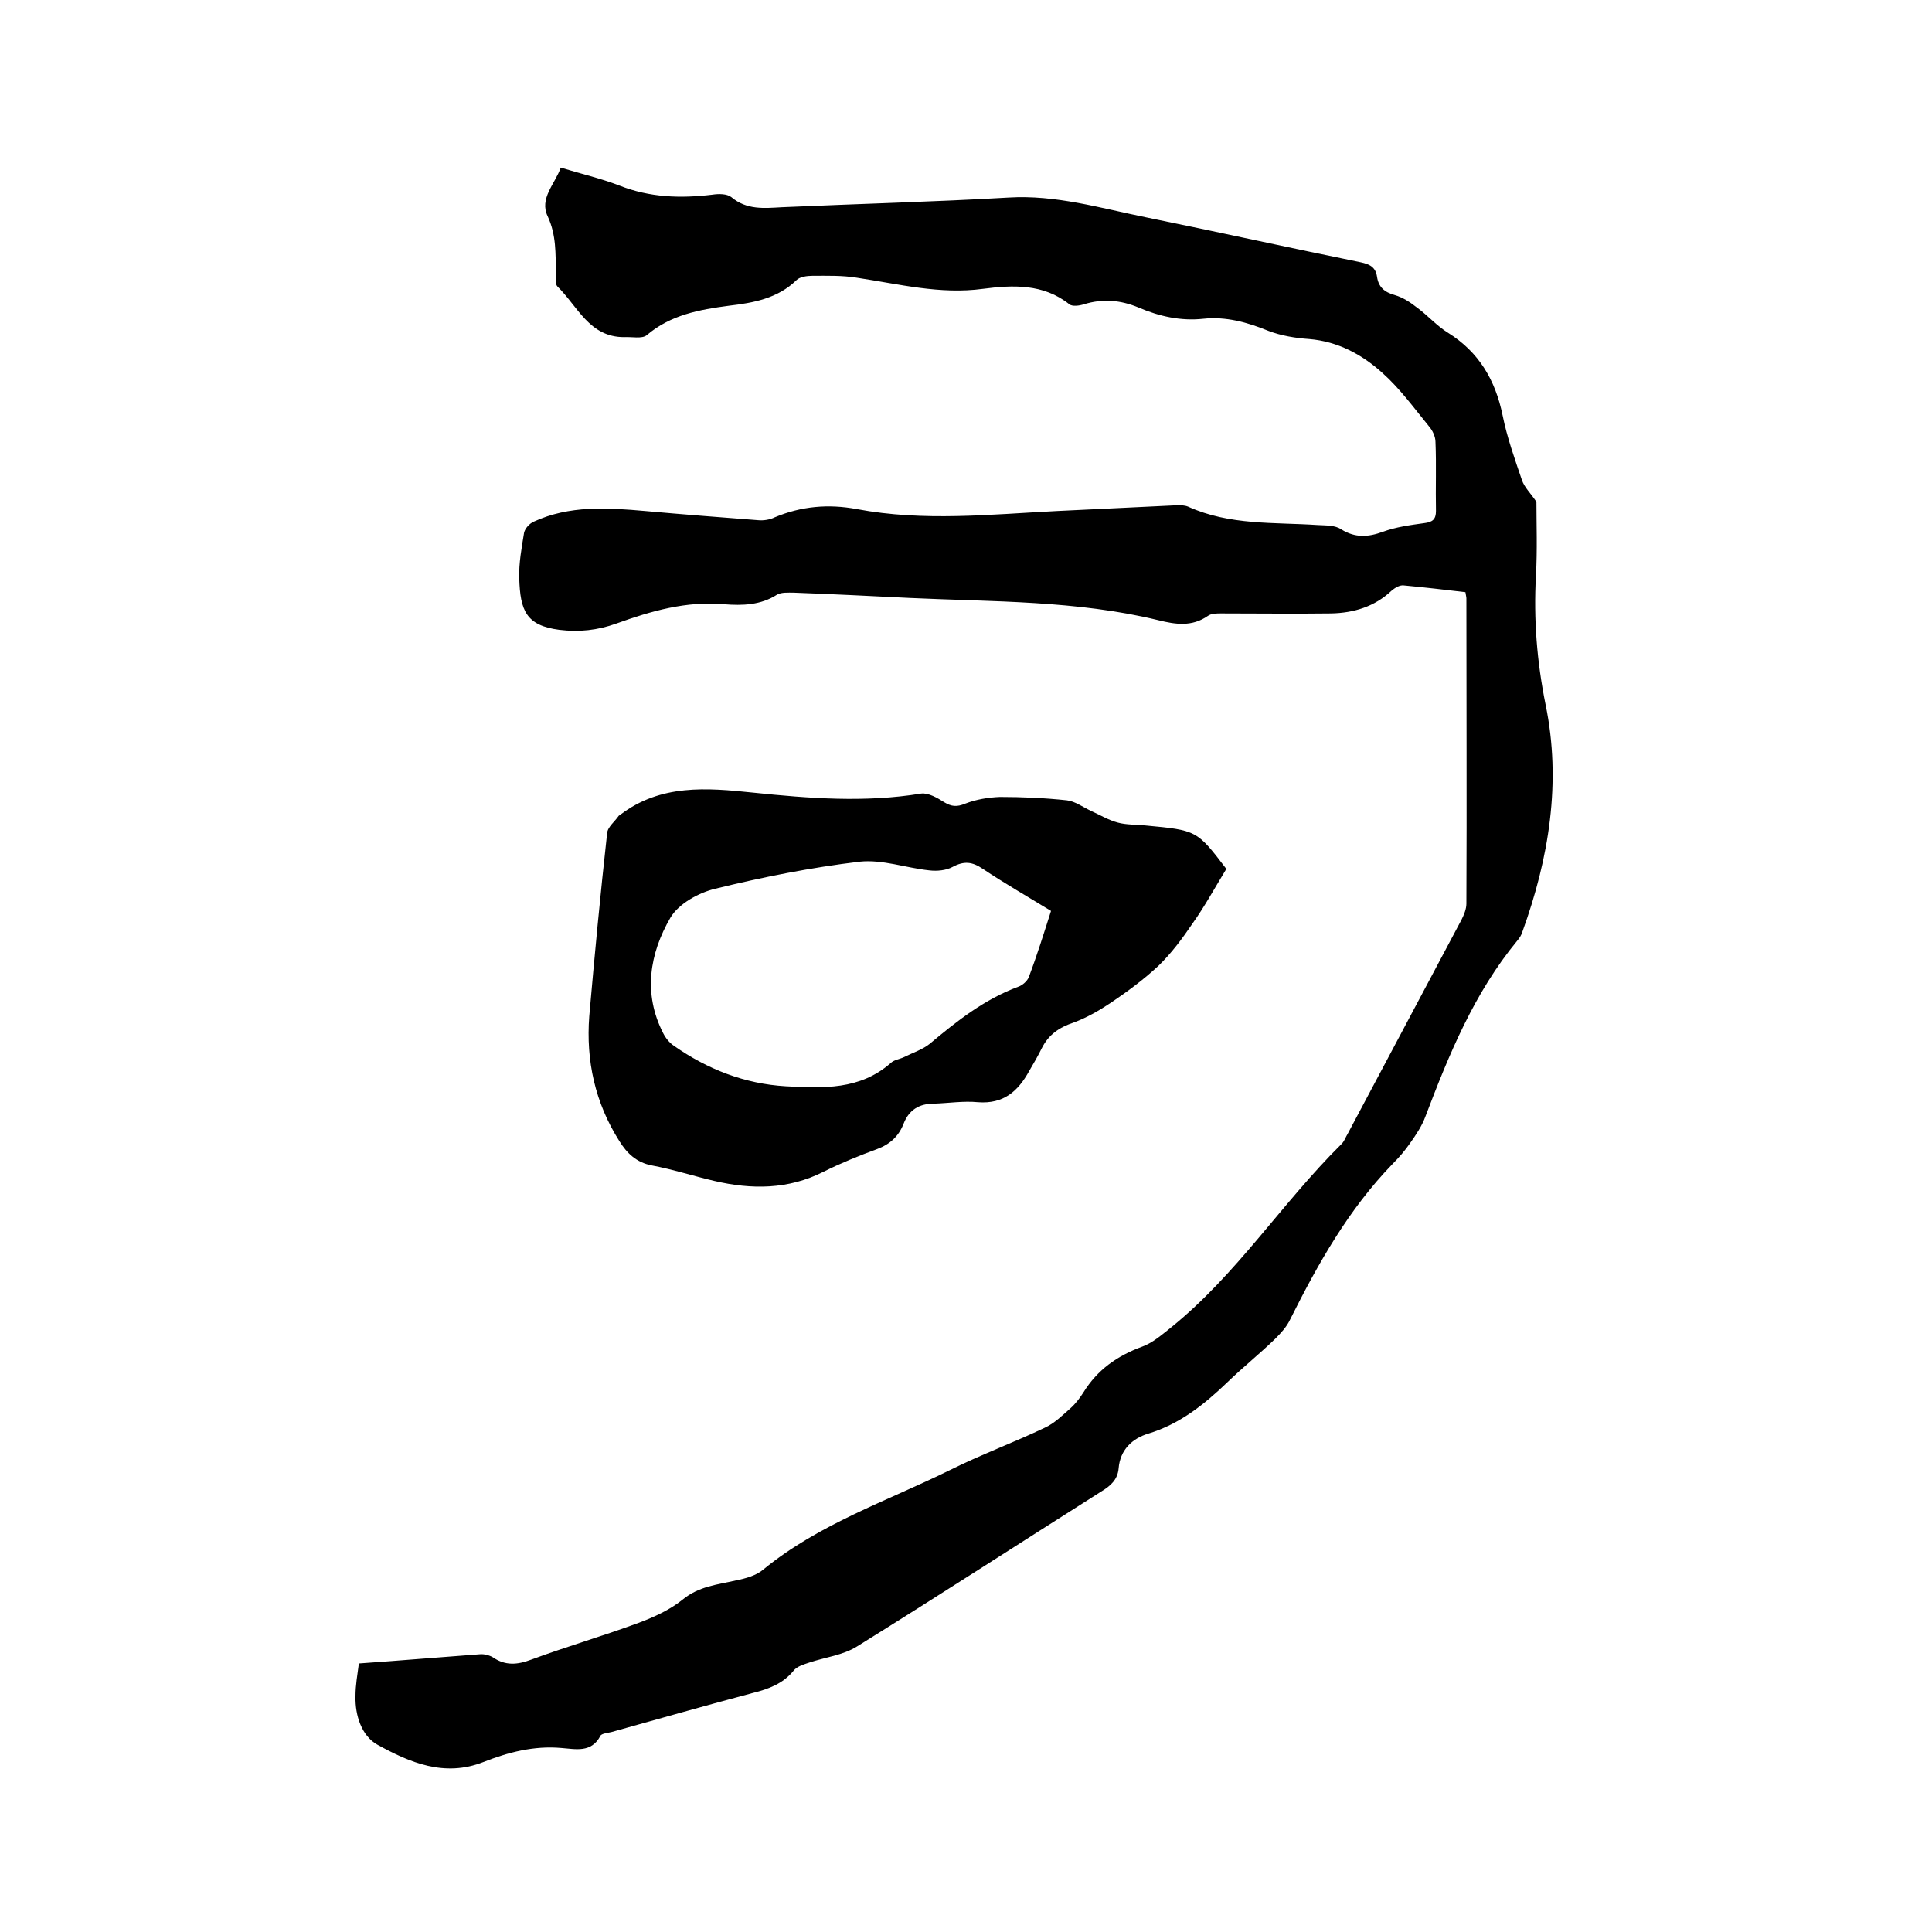
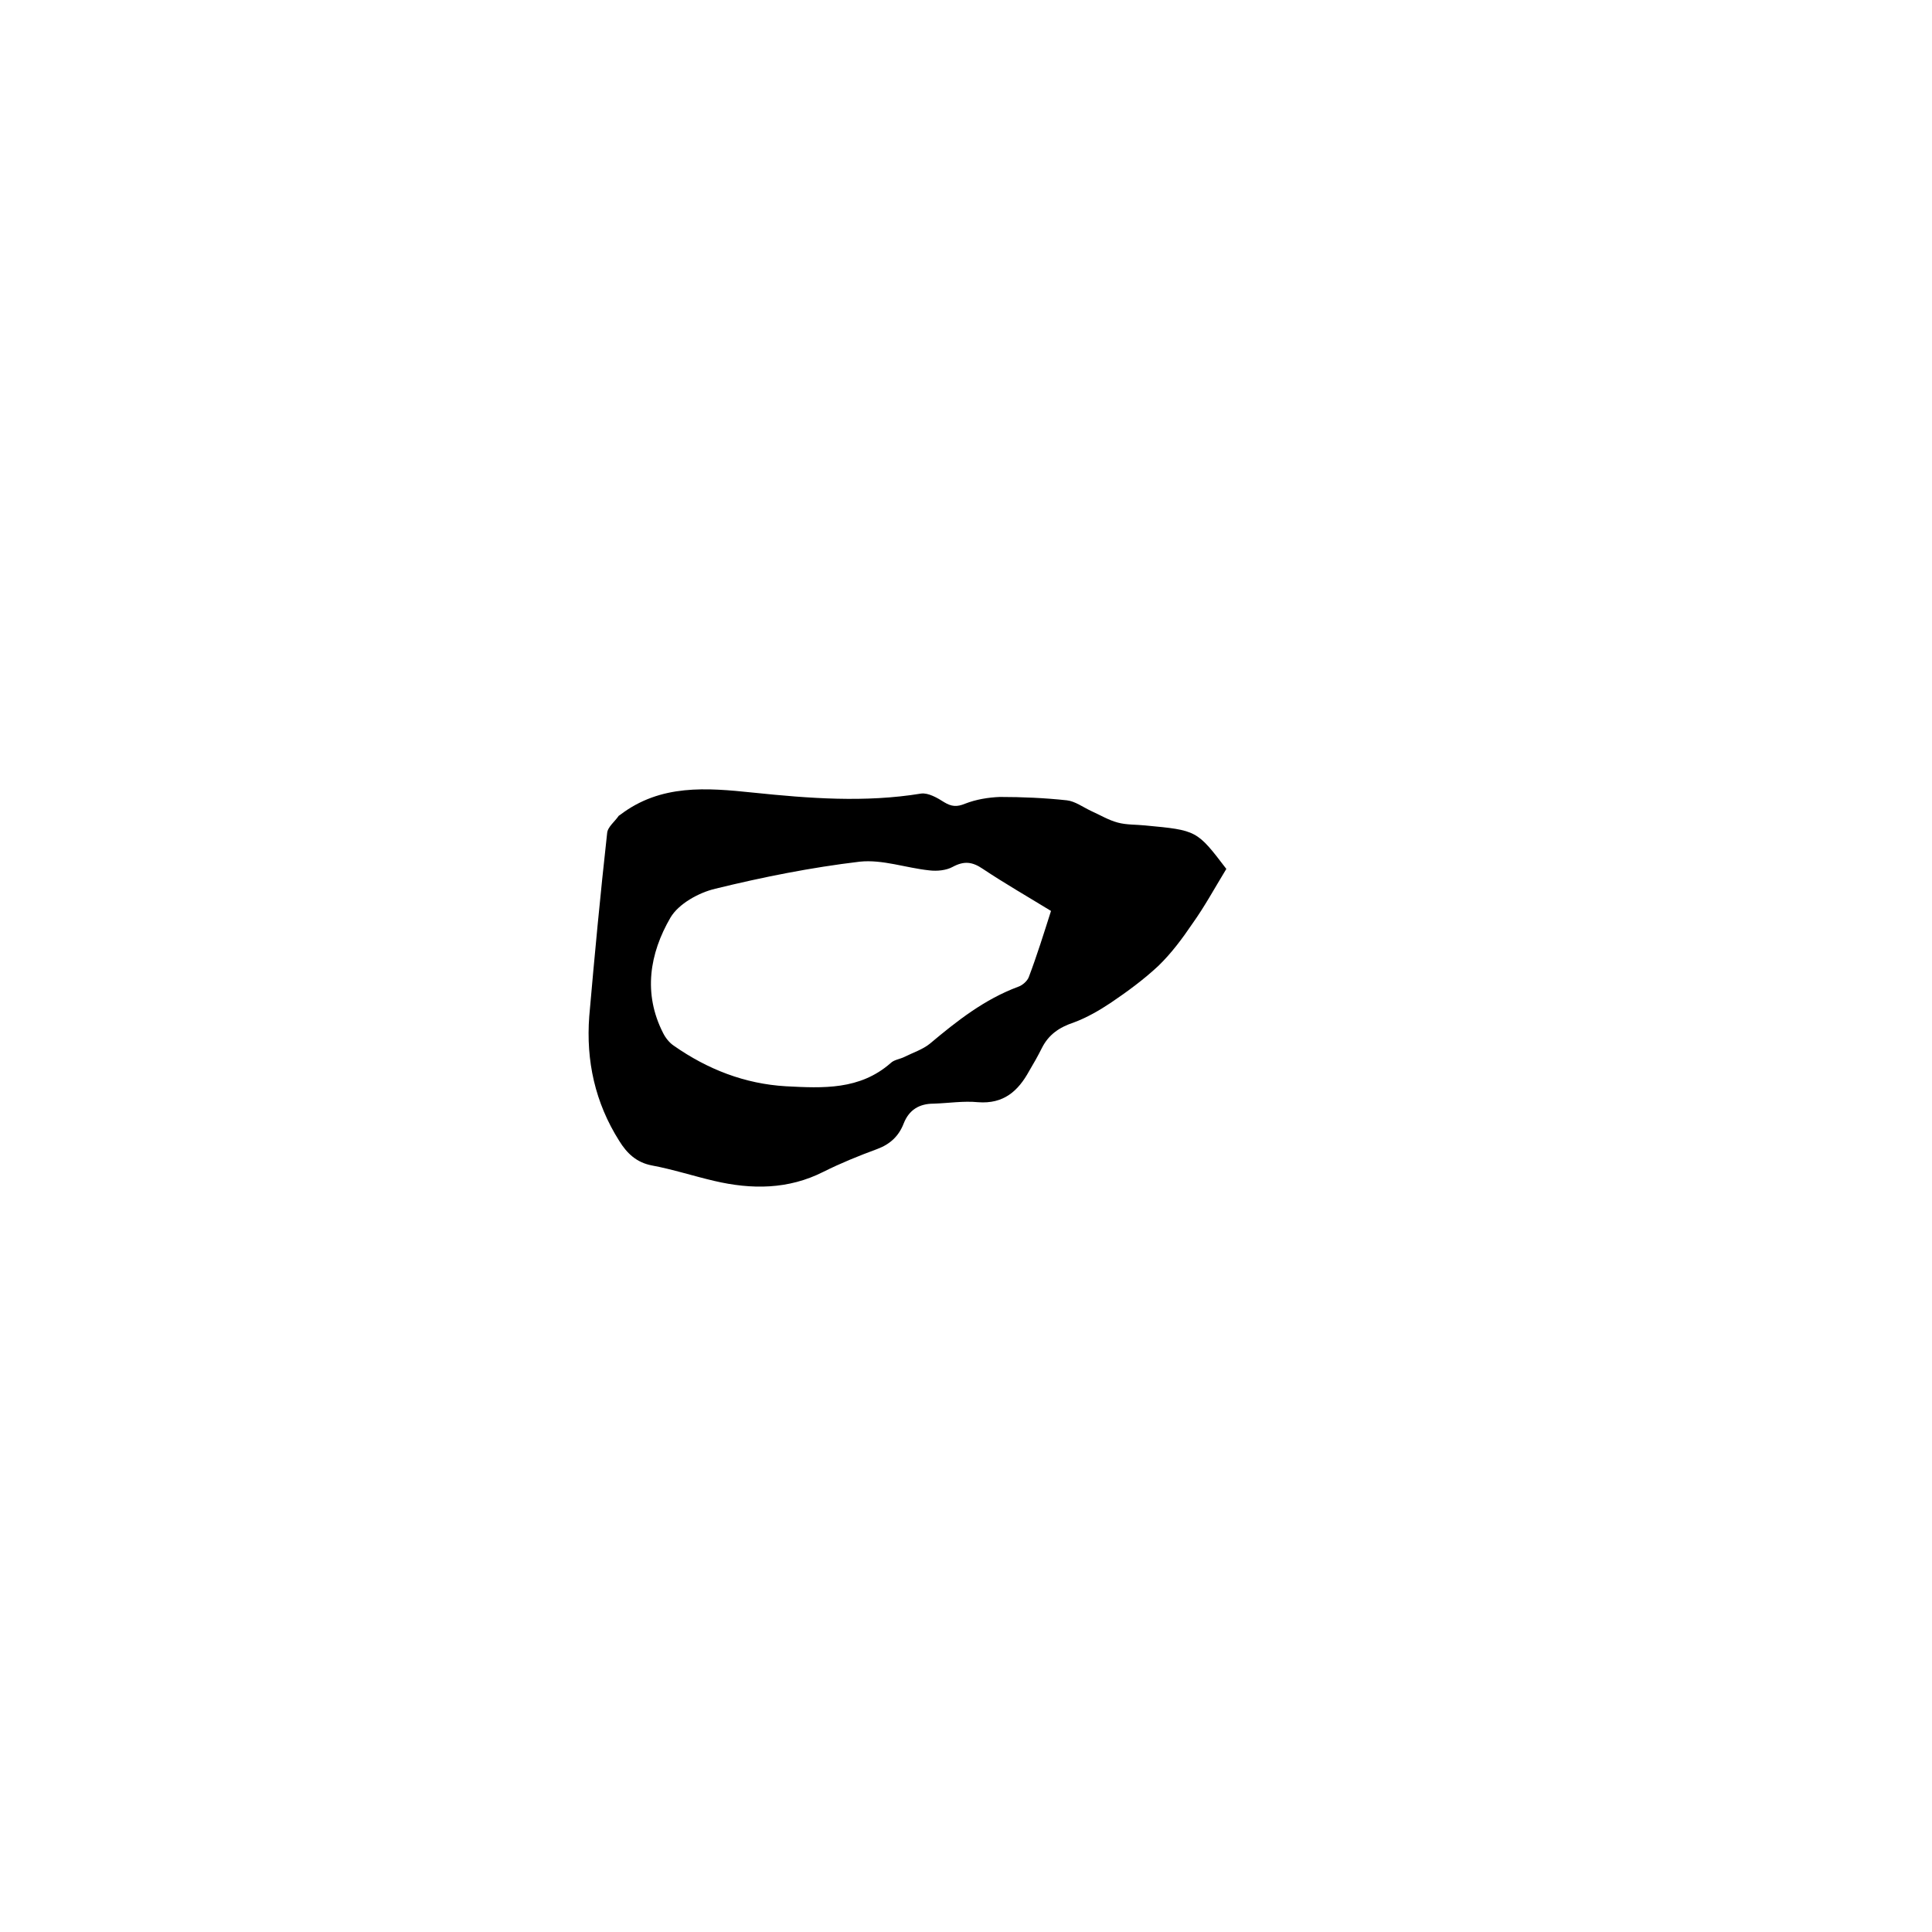
<svg xmlns="http://www.w3.org/2000/svg" enable-background="new 0 0 400 400" viewBox="0 0 400 400">
-   <path d="m74.3 344.4c8.6-.6 16.8-1.3 25-1.9.9-.1 2 .2 2.7.6 2.6 1.8 5.1 1.6 8 .5 7.3-2.7 14.9-4.9 22.2-7.6 3.2-1.2 6.5-2.7 9.1-4.8 3.4-2.8 7.2-3.1 11.1-4 2-.4 4.2-1 5.7-2.3 11.5-9.4 25.5-14.1 38.5-20.5 6.4-3.2 13.2-5.7 19.7-8.8 2-.9 3.7-2.6 5.4-4.1 1-.9 1.9-2.1 2.6-3.2 2.9-4.7 7-7.6 12.2-9.5 2.2-.8 4.1-2.5 6-4 13.5-10.9 22.9-25.7 35.1-37.8.7-.6 1-1.6 1.5-2.4 7.8-14.7 15.7-29.5 23.5-44.2.5-1 1-2.2 1-3.3.1-21.1 0-42.1 0-63.2 0-.3-.1-.6-.2-1.3-4.2-.5-8.5-1-12.8-1.4-.8-.1-1.8.5-2.5 1.1-3.5 3.3-7.8 4.6-12.5 4.7-7.6.1-15.2 0-22.8 0-.9 0-2 0-2.7.5-3.3 2.3-6.7 1.8-10.3.9-16.9-4.1-34.2-3.8-51.4-4.6-8-.4-16.1-.8-24.1-1.1-1.1 0-2.5-.1-3.4.4-3.4 2.2-7.2 2.3-11 2-7.8-.7-15.1 1.4-22.3 4-3.9 1.4-7.7 1.8-11.8 1.3-6.9-.9-8.1-4-8.3-10.7-.1-3.1.5-6.3 1-9.4.2-.9 1.1-1.9 2-2.3 7.4-3.4 15.2-2.9 23.1-2.2 7.8.7 15.6 1.3 23.4 1.9 1.1.1 2.4-.1 3.4-.6 5.5-2.3 11.1-2.8 17-1.7 13.8 2.6 27.6 1.1 41.4.4 8.3-.4 16.7-.8 25-1.2.7 0 1.5 0 2.2.3 8.6 3.9 17.8 3.2 26.8 3.8 1.7.1 3.6 0 4.9.9 2.9 1.8 5.6 1.6 8.6.5 2.7-1 5.7-1.4 8.6-1.8 1.7-.2 2.4-.8 2.4-2.5-.1-4.8.1-9.5-.1-14.3 0-1.1-.6-2.4-1.4-3.3-3.1-3.8-6-7.8-9.6-11-4.2-3.8-9.2-6.5-15.1-7-2.9-.2-5.9-.7-8.5-1.7-4.4-1.8-8.8-3-13.5-2.5-4.6.5-9.1-.5-13.3-2.3-3.8-1.6-7.5-1.9-11.4-.7-.9.3-2.4.5-3 0-5.4-4.3-11.7-4-17.9-3.2-8.9 1.2-17.4-1-26.1-2.3-3-.5-6.1-.4-9.2-.4-1.1 0-2.6.2-3.3.9-3.9 3.8-8.9 4.7-14 5.3-6.1.8-12.1 1.9-17 6.1-1 .8-3.1.3-4.7.4-7.2 0-9.6-6.4-13.8-10.5-.5-.5-.3-1.8-.3-2.8-.1-4 .1-7.8-1.7-11.7-1.8-3.7 1.5-6.7 2.7-10.1 4.2 1.3 8.2 2.2 12.1 3.7 6.3 2.5 12.7 2.7 19.3 1.9 1.3-.2 3-.2 3.9.5 3.2 2.7 6.8 2.3 10.5 2.1 15.6-.7 31.3-1.1 46.9-2 9.8-.6 19.1 2.2 28.5 4.1 14.8 3 29.6 6.3 44.4 9.3 1.9.4 3.1 1 3.4 3 .3 2.1 1.5 3.2 3.7 3.8 1.7.5 3.2 1.5 4.6 2.6 2.2 1.6 4.1 3.8 6.4 5.2 6.4 4 9.8 9.8 11.3 17.1.9 4.5 2.5 9 4 13.4.5 1.5 1.8 2.7 3 4.5 0 4.5.2 9.9-.1 15.3-.5 9 .2 17.8 2 26.7 3.3 16 .7 31.8-4.8 47-.2.7-.6 1.3-1.1 1.9-8.9 10.8-14.1 23.5-19 36.4-.7 1.9-1.9 3.7-3.1 5.4-1.1 1.6-2.3 3-3.7 4.4-9.1 9.4-15.4 20.6-21.2 32.2-.7 1.5-1.9 2.8-3.1 4-3.2 3.1-6.7 5.9-9.9 9-4.8 4.6-9.8 8.6-16.3 10.6-3.4 1-5.9 3.4-6.2 7.2-.2 2.3-1.6 3.6-3.6 4.8-16.9 10.7-33.7 21.6-50.6 32.1-2.9 1.8-6.5 2.2-9.8 3.3-1.2.4-2.6.8-3.3 1.7-2.2 2.7-5.2 3.8-8.4 4.6-9.8 2.6-19.6 5.4-29.3 8.1-.8.2-2.1.3-2.3.8-1.9 3.6-5.2 2.7-8.1 2.5-5.7-.5-11 .9-16.1 2.9-8.1 3.2-15.3.1-22-3.6-3.2-1.8-4.6-6-4.5-10 0-2.4.4-4.4.7-6.8z" />
  <path d="m253.9 179.9c-2.5 4.1-4.5 7.8-7 11.3-2.1 3.1-4.4 6.2-7.1 8.8-3 2.8-6.4 5.3-9.8 7.6-2.4 1.6-5 3.1-7.7 4.1-3 1-5.2 2.5-6.6 5.3-.8 1.6-1.7 3.2-2.6 4.7-2.3 4.2-5.3 6.9-10.6 6.5-3-.3-6.1.2-9.2.3-3 0-5.1 1.3-6.2 4.1-1 2.6-2.8 4.3-5.5 5.3-3.8 1.4-7.5 2.9-11.1 4.7-7.3 3.7-14.9 3.7-22.6 1.9-4.3-1-8.6-2.4-12.9-3.2-3.2-.6-5.2-2.5-6.8-5.1-5-7.9-6.9-16.6-6.2-25.8 1.1-12.6 2.3-25.3 3.7-37.9.1-1.3 1.6-2.4 2.4-3.6.1-.1.2-.1.3-.2 8.4-6.4 17.9-5.6 27.5-4.6 11.6 1.2 23.2 2.1 34.8.2 1.5-.2 3.4.9 4.8 1.8 1.5.9 2.6 1 4.3.3 2.3-.9 4.8-1.3 7.2-1.4 4.6 0 9.3.2 13.9.7 1.7.2 3.3 1.4 5 2.2 1.8.8 3.6 1.9 5.5 2.4 1.8.5 3.8.4 5.7.6 10.7 1 10.7 1 16.8 9zm-36.3 8.7c-4.9-3-9.6-5.7-14.1-8.7-2.2-1.5-3.9-1.7-6.3-.4-1.3.7-3.2.9-4.8.7-4.8-.5-9.7-2.3-14.4-1.8-10.1 1.2-20.1 3.2-29.9 5.6-3.4.8-7.6 3.1-9.3 6-4.3 7.4-5.7 15.7-1.5 23.9.5 1 1.3 2 2.2 2.6 7 4.9 14.7 7.9 23.2 8.4 7.7.4 15.3.8 21.7-4.8.7-.7 1.9-.8 2.9-1.3 1.8-.9 3.7-1.5 5.2-2.7 5.6-4.7 11.3-9.2 18.3-11.8.9-.3 1.9-1.2 2.2-2 1.7-4.5 3.1-9 4.6-13.7z" />
</svg>